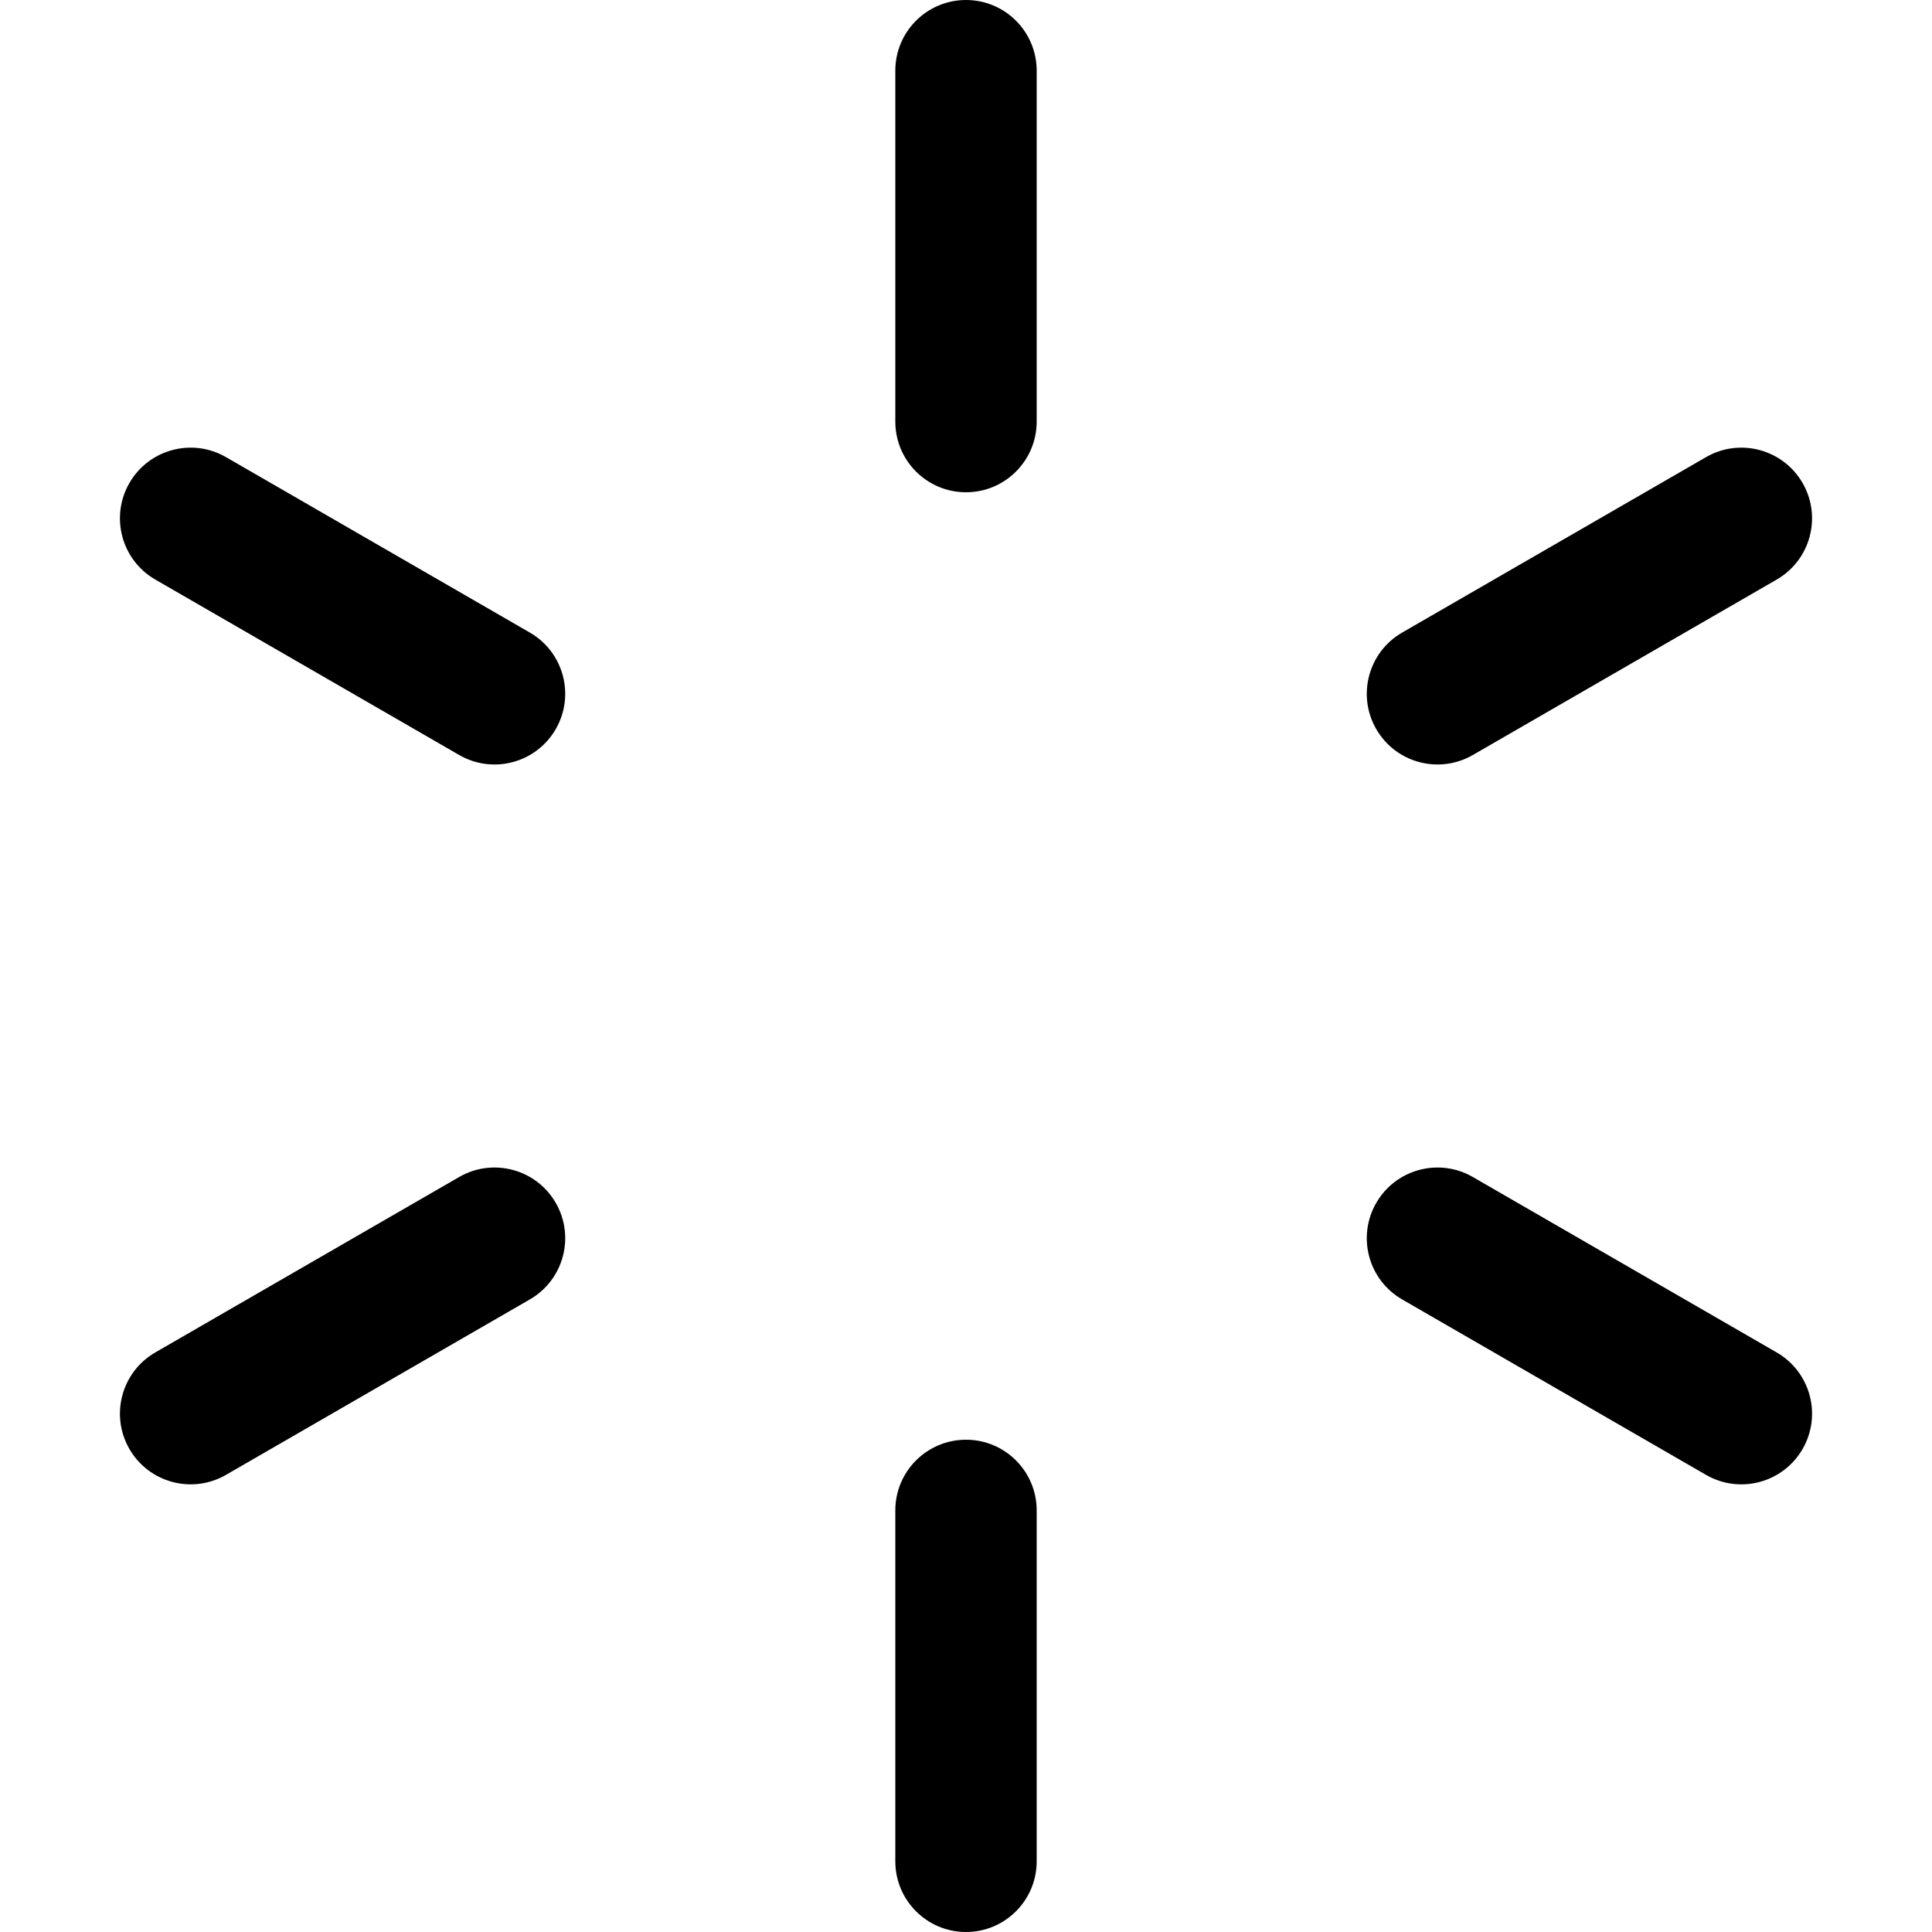
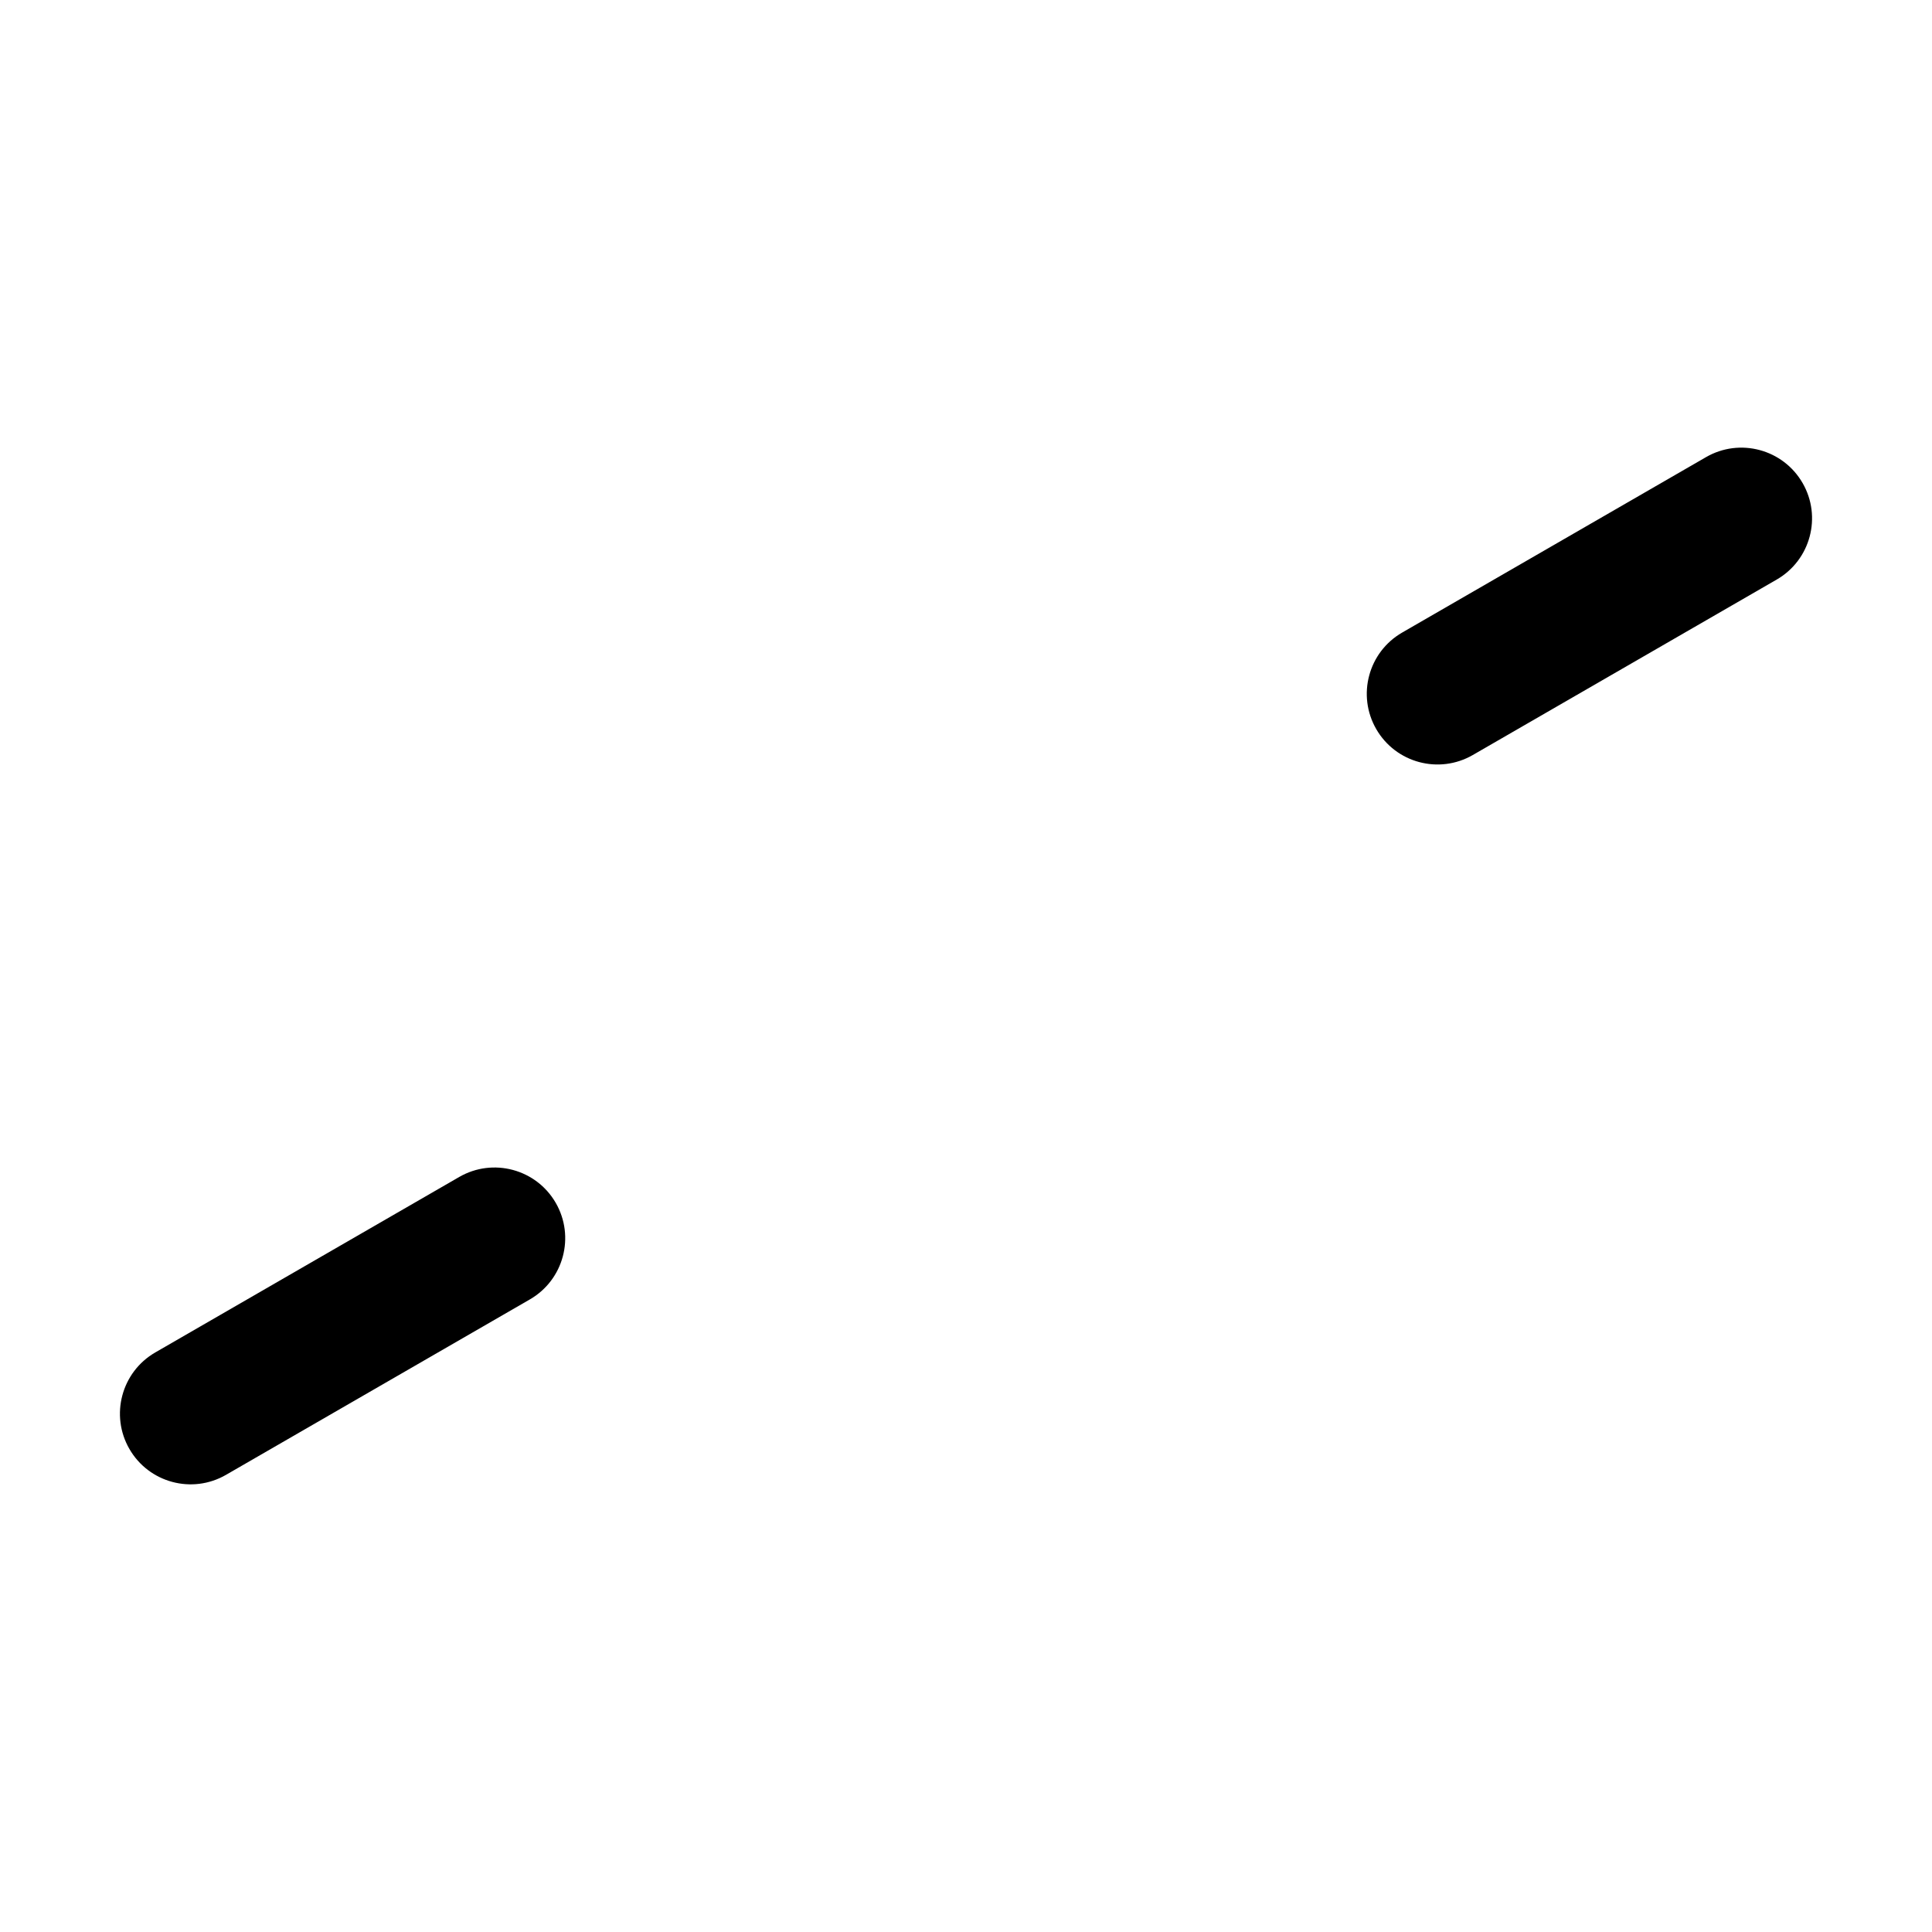
<svg xmlns="http://www.w3.org/2000/svg" fill="#000000" height="800px" width="800px" version="1.1" id="Layer_1" viewBox="0 0 512 512" xml:space="preserve">
  <g>
    <g>
      <g>
-         <path d="M256,0c-10.345,0-18.732,8.387-18.732,18.732v92.994c0,10.345,8.387,18.732,18.732,18.732s18.732-8.387,18.732-18.732     V18.732C274.732,8.387,266.345,0,256,0z" />
-         <path d="M256,381.542c-10.345,0-18.732,8.387-18.732,18.732v92.994c0,10.345,8.387,18.732,18.732,18.732     s18.732-8.387,18.732-18.732v-92.994C274.732,389.929,266.345,381.542,256,381.542z" />
-         <path d="M140.42,167.639l-80.535-46.497c-8.959-5.172-20.415-2.102-25.588,6.857c-5.172,8.96-2.103,20.416,6.856,25.589     l80.535,46.497c8.96,5.174,20.416,2.103,25.588-6.857C152.449,184.268,149.379,172.811,140.42,167.639z" />
-         <path d="M470.846,358.414l-80.535-46.497c-8.96-5.174-20.416-2.103-25.587,6.856c-5.172,8.959-2.103,20.415,6.856,25.588     l80.535,46.497c8.96,5.172,20.416,2.102,25.588-6.855C482.875,375.042,479.805,363.586,470.846,358.414z" />
        <path d="M121.689,311.914l-80.535,46.497c-8.959,5.174-12.028,16.63-6.856,25.589c5.175,8.964,16.633,12.026,25.588,6.855     l80.535-46.497c8.959-5.172,12.028-16.629,6.856-25.588C142.105,309.811,130.647,306.742,121.689,311.914z" />
        <path d="M390.311,200.086l80.535-46.497c8.959-5.174,12.028-16.63,6.856-25.589c-5.171-8.96-16.629-12.029-25.588-6.857     L371.58,167.64c-8.959,5.174-12.028,16.63-6.856,25.589C369.898,202.193,381.356,205.255,390.311,200.086z" />
      </g>
    </g>
  </g>
</svg>